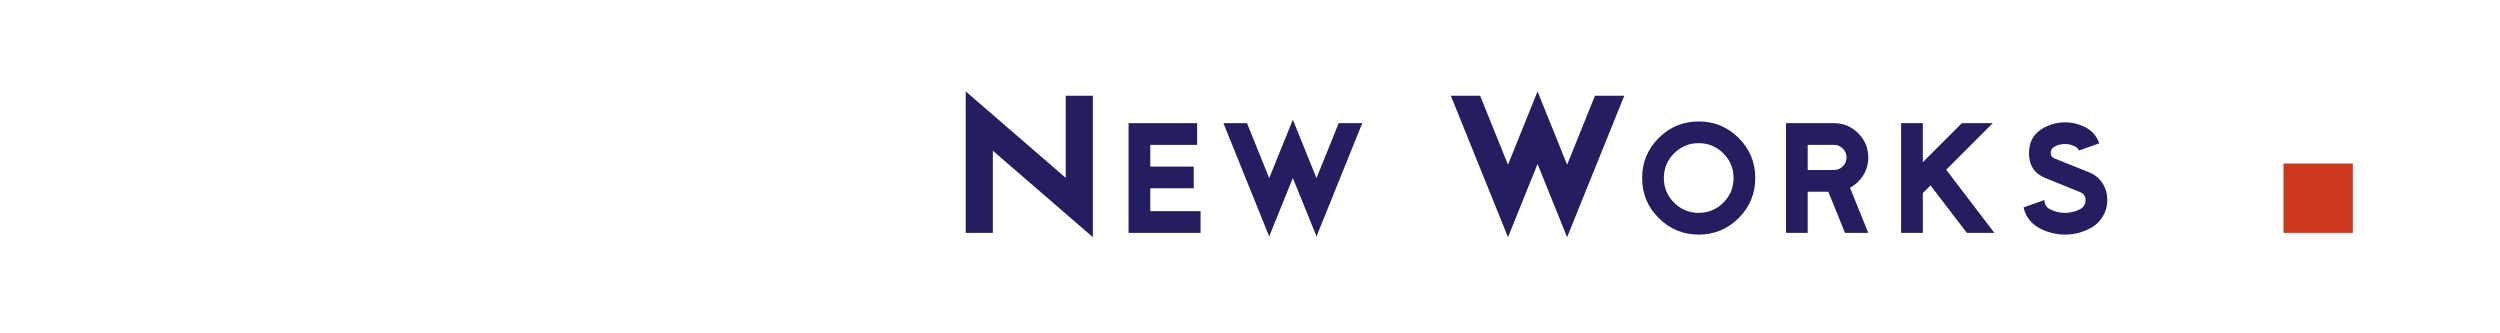
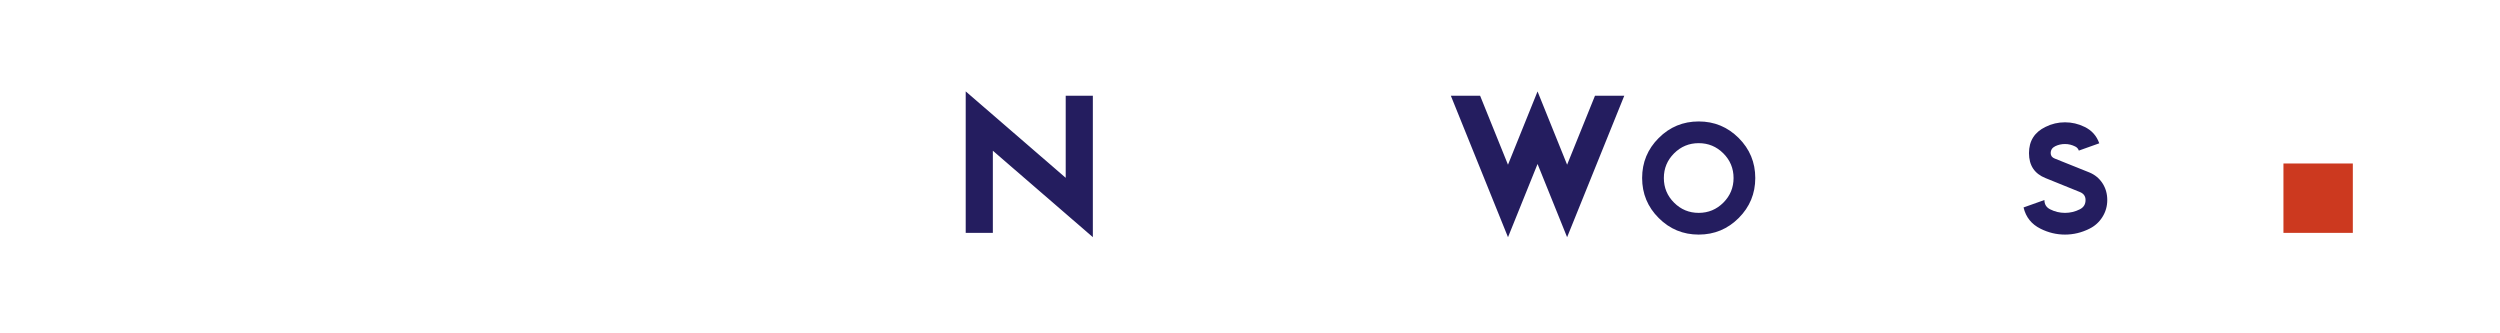
<svg xmlns="http://www.w3.org/2000/svg" version="1.1" id="Layer_1" x="0px" y="0px" width="600px" height="80px" viewBox="0 0 600 80" enable-background="new 0 0 600 80" xml:space="preserve">
  <path fill="#241D5F" d="M262.284,56.918l-24-20.744v19.714h-6.514V21.935l24,20.743V22.975h6.514V56.918z" />
-   <path fill="#241D5F" d="M288.136,55.889h-17.28V29.558h16.457v5.211h-11.246v5.211h10.423v5.211h-10.423v5.486h12.069V55.889z" />
-   <path fill="#241D5F" d="M326.947,29.558L315.963,56.74l-5.679-14.027l-5.681,14.027l-10.982-27.183h5.658l5.331,13.193l5.675-14.016  l5.675,14.014l5.33-13.191H326.947z" />
  <path fill="#241D5F" d="M389.826,22.975L376.105,56.93l-7.092-17.574l-7.092,17.574l-13.719-33.955h7.025l6.689,16.557l7.096-17.586  l7.096,17.585l6.69-16.556H389.826z" />
  <path fill="#241D5F" d="M421.266,42.724c0,3.749-1.326,6.948-3.978,9.6s-5.852,3.978-9.6,3.978c-3.749,0-6.949-1.326-9.601-3.978  s-3.977-5.851-3.977-9.6c0-3.749,1.325-6.948,3.977-9.6c2.651-2.651,5.852-3.977,9.601-3.977c3.748,0,6.948,1.326,9.6,3.977  C419.939,35.775,421.266,38.975,421.266,42.724z M416.055,42.724c0-2.309-0.818-4.28-2.452-5.915  c-1.634-1.634-3.606-2.451-5.914-2.451c-2.31,0-4.28,0.817-5.915,2.451c-1.634,1.635-2.451,3.606-2.451,5.915  s0.817,4.28,2.451,5.914c1.635,1.634,3.605,2.452,5.915,2.452c2.308,0,4.28-0.818,5.914-2.452S416.055,45.032,416.055,42.724z" />
-   <path fill="#241D5F" d="M448.385,55.889h-5.586l-3.999-9.874h-4.952v9.874h-5.211V29.558h11.52c2.263,0,4.2,0.806,5.812,2.417  c1.611,1.611,2.417,3.548,2.417,5.811c0,1.555-0.4,2.978-1.199,4.269c-0.801,1.292-1.863,2.292-3.189,3L448.385,55.889z   M443.174,37.786c0-0.823-0.298-1.531-0.892-2.125c-0.595-0.594-1.304-0.892-2.126-0.892h-6.309v6.034h6.309  c0.822,0,1.531-0.296,2.126-0.891C442.876,39.318,443.174,38.609,443.174,37.786z" />
-   <path fill="#241D5F" d="M478.648,55.889h-6.606l-8.722-11.39l-1.838,1.837v9.553h-5.212V29.558h5.212v9.36l9.359-9.36h7.419  l-11.175,11.176L478.648,55.889z" />
  <path fill="#241D5F" d="M505.744,48.004c0,1.486-0.389,2.846-1.165,4.08c-0.777,1.234-1.817,2.172-3.12,2.811  c-1.875,0.938-3.828,1.406-5.863,1.406c-2.034,0-3.988-0.469-5.862-1.406c-2.172-1.074-3.532-2.777-4.08-5.108l5.006-1.782  c0,1.028,0.456,1.771,1.371,2.229c1.12,0.571,2.309,0.857,3.565,0.857c1.258,0,2.445-0.286,3.566-0.858  c0.914-0.458,1.371-1.2,1.371-2.229c0-0.915-0.457-1.555-1.37-1.922l-8.226-3.334c-2.654-1.051-3.981-3.048-3.981-5.995  c0-2.923,1.325-5.024,3.978-6.303c1.463-0.731,3.017-1.096,4.662-1.096c1.646,0,3.211,0.366,4.697,1.097  c1.715,0.823,2.892,2.137,3.531,3.943l-4.902,1.749c-0.16-0.457-0.457-0.789-0.892-0.994c-0.777-0.389-1.589-0.583-2.435-0.583  s-1.628,0.177-2.348,0.531c-0.721,0.355-1.08,0.909-1.08,1.663c0,0.617,0.33,1.052,0.994,1.303l8.297,3.326  c1.325,0.549,2.371,1.412,3.137,2.589S505.744,46.496,505.744,48.004z" />
  <path fill="#CC391F" d="M564.679,55.889h-16.652V39.237h16.652V55.889z" />
</svg>